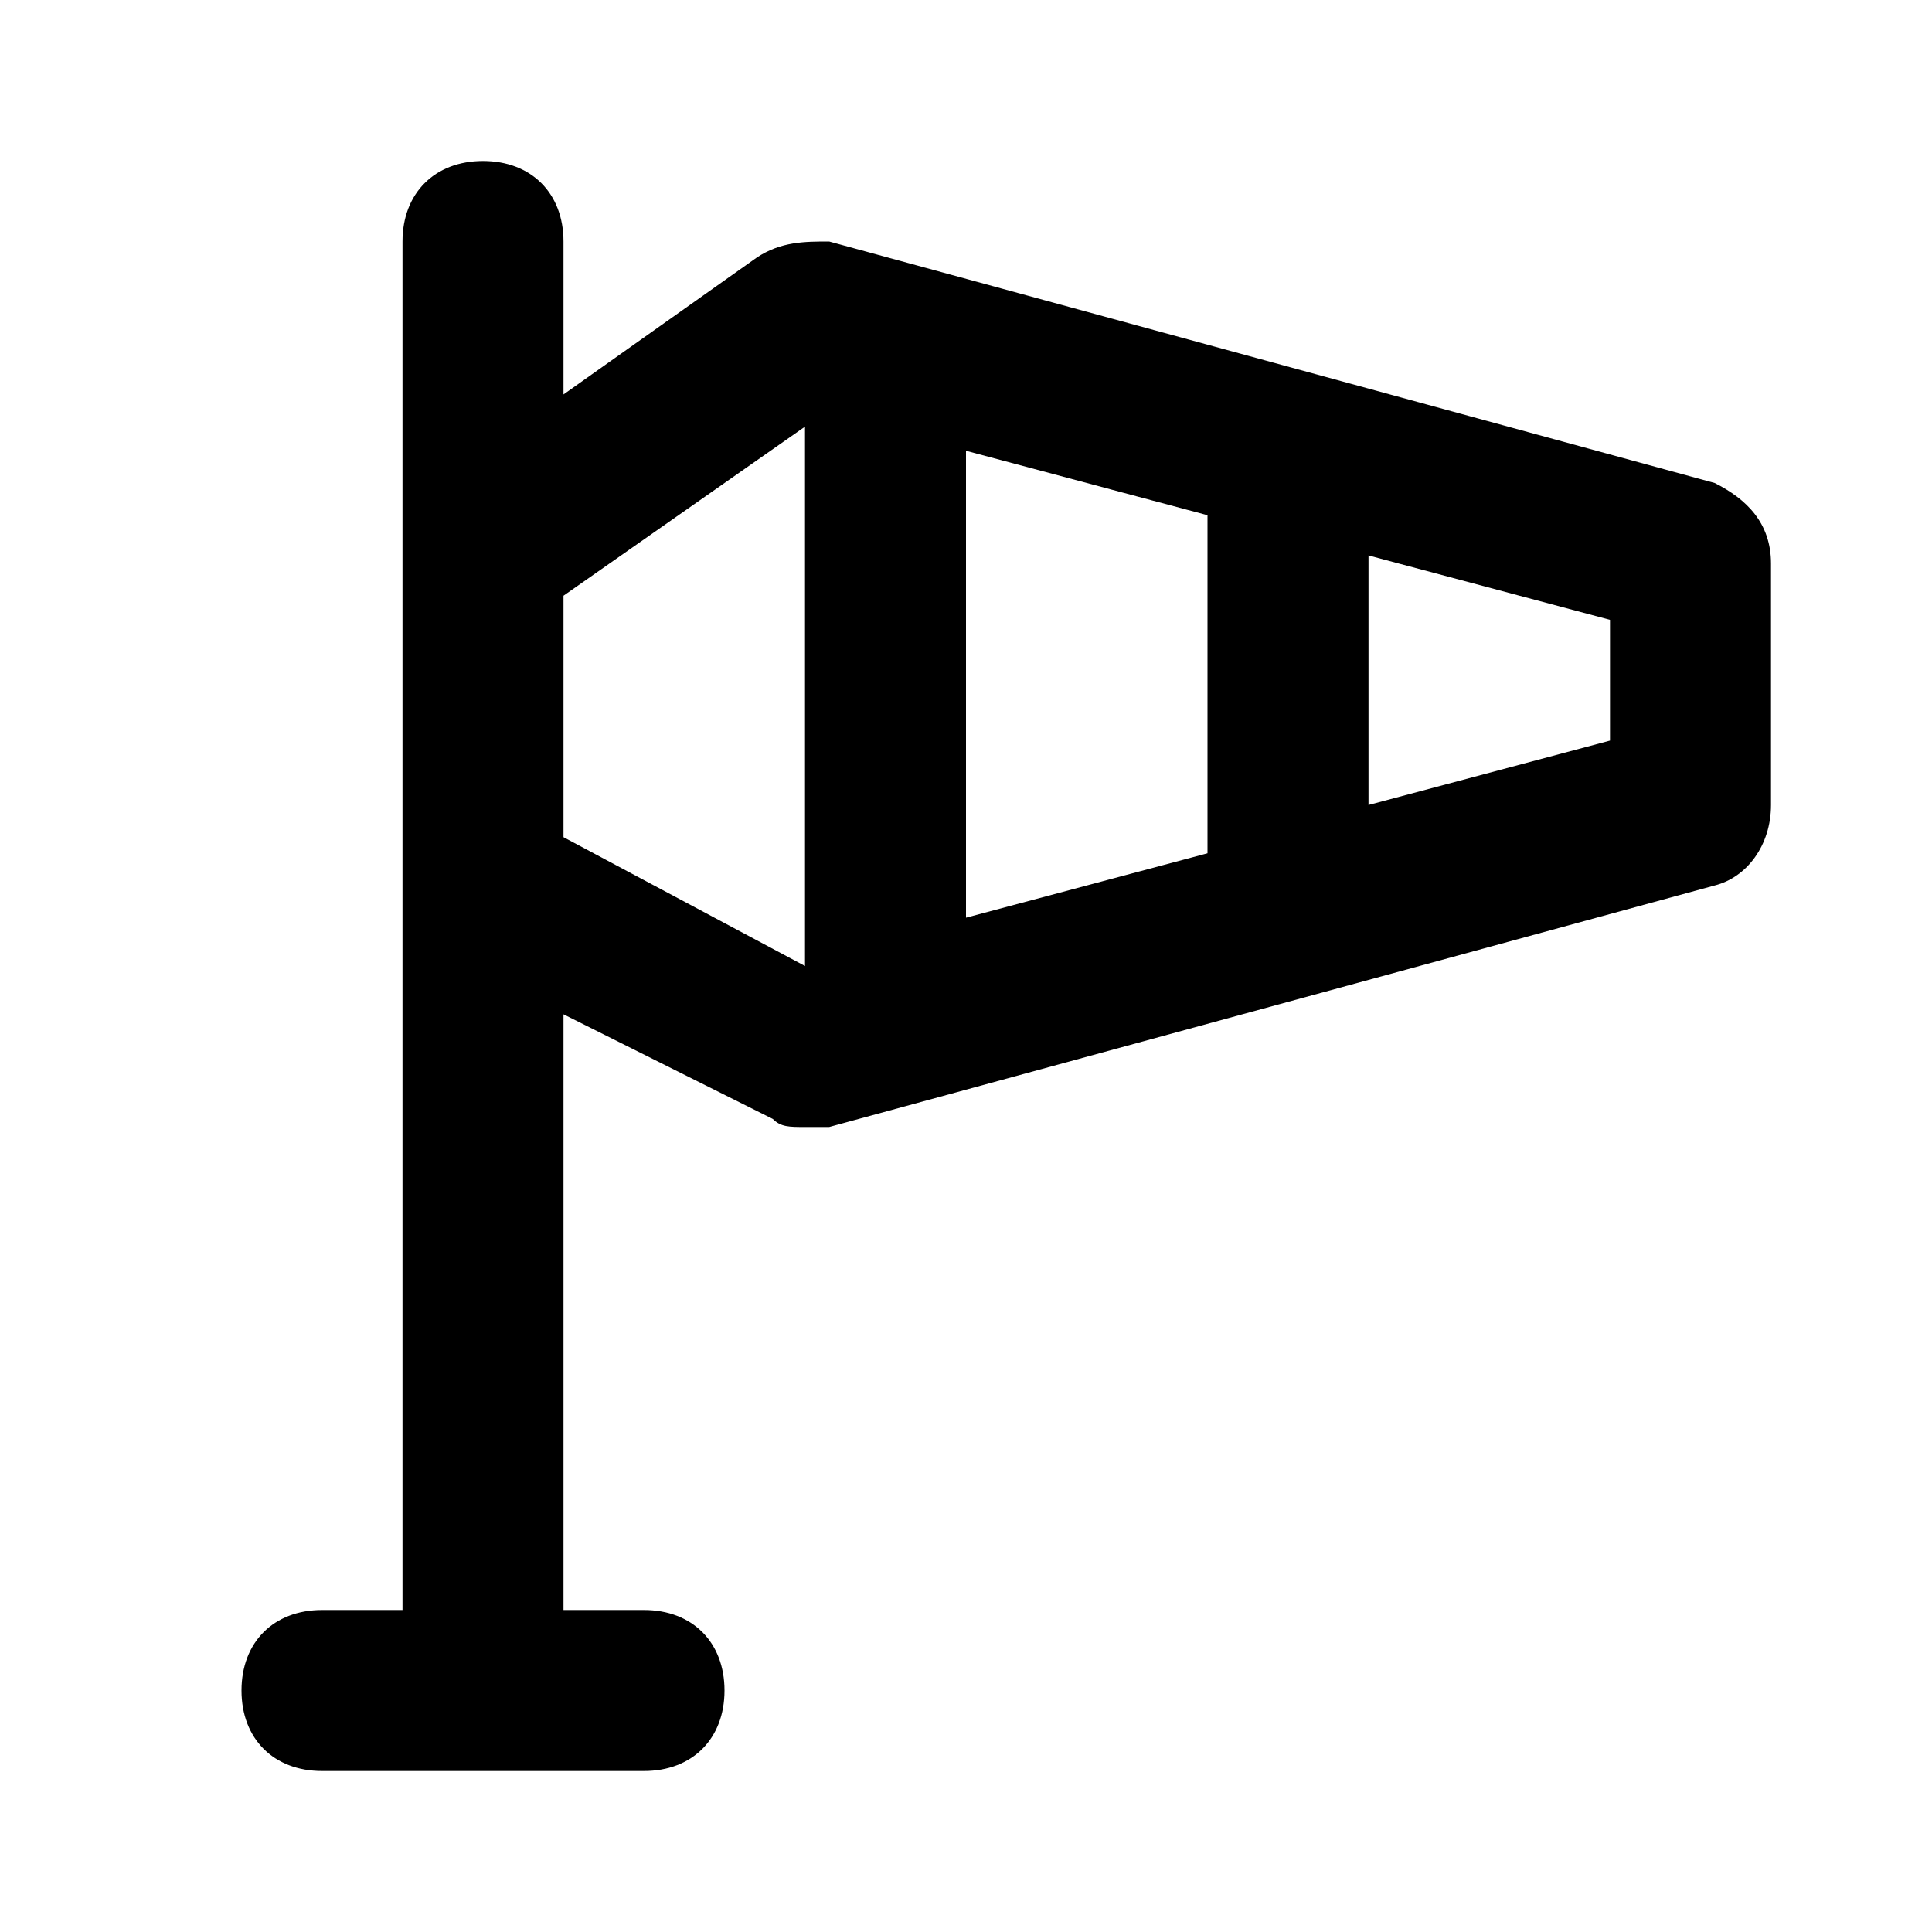
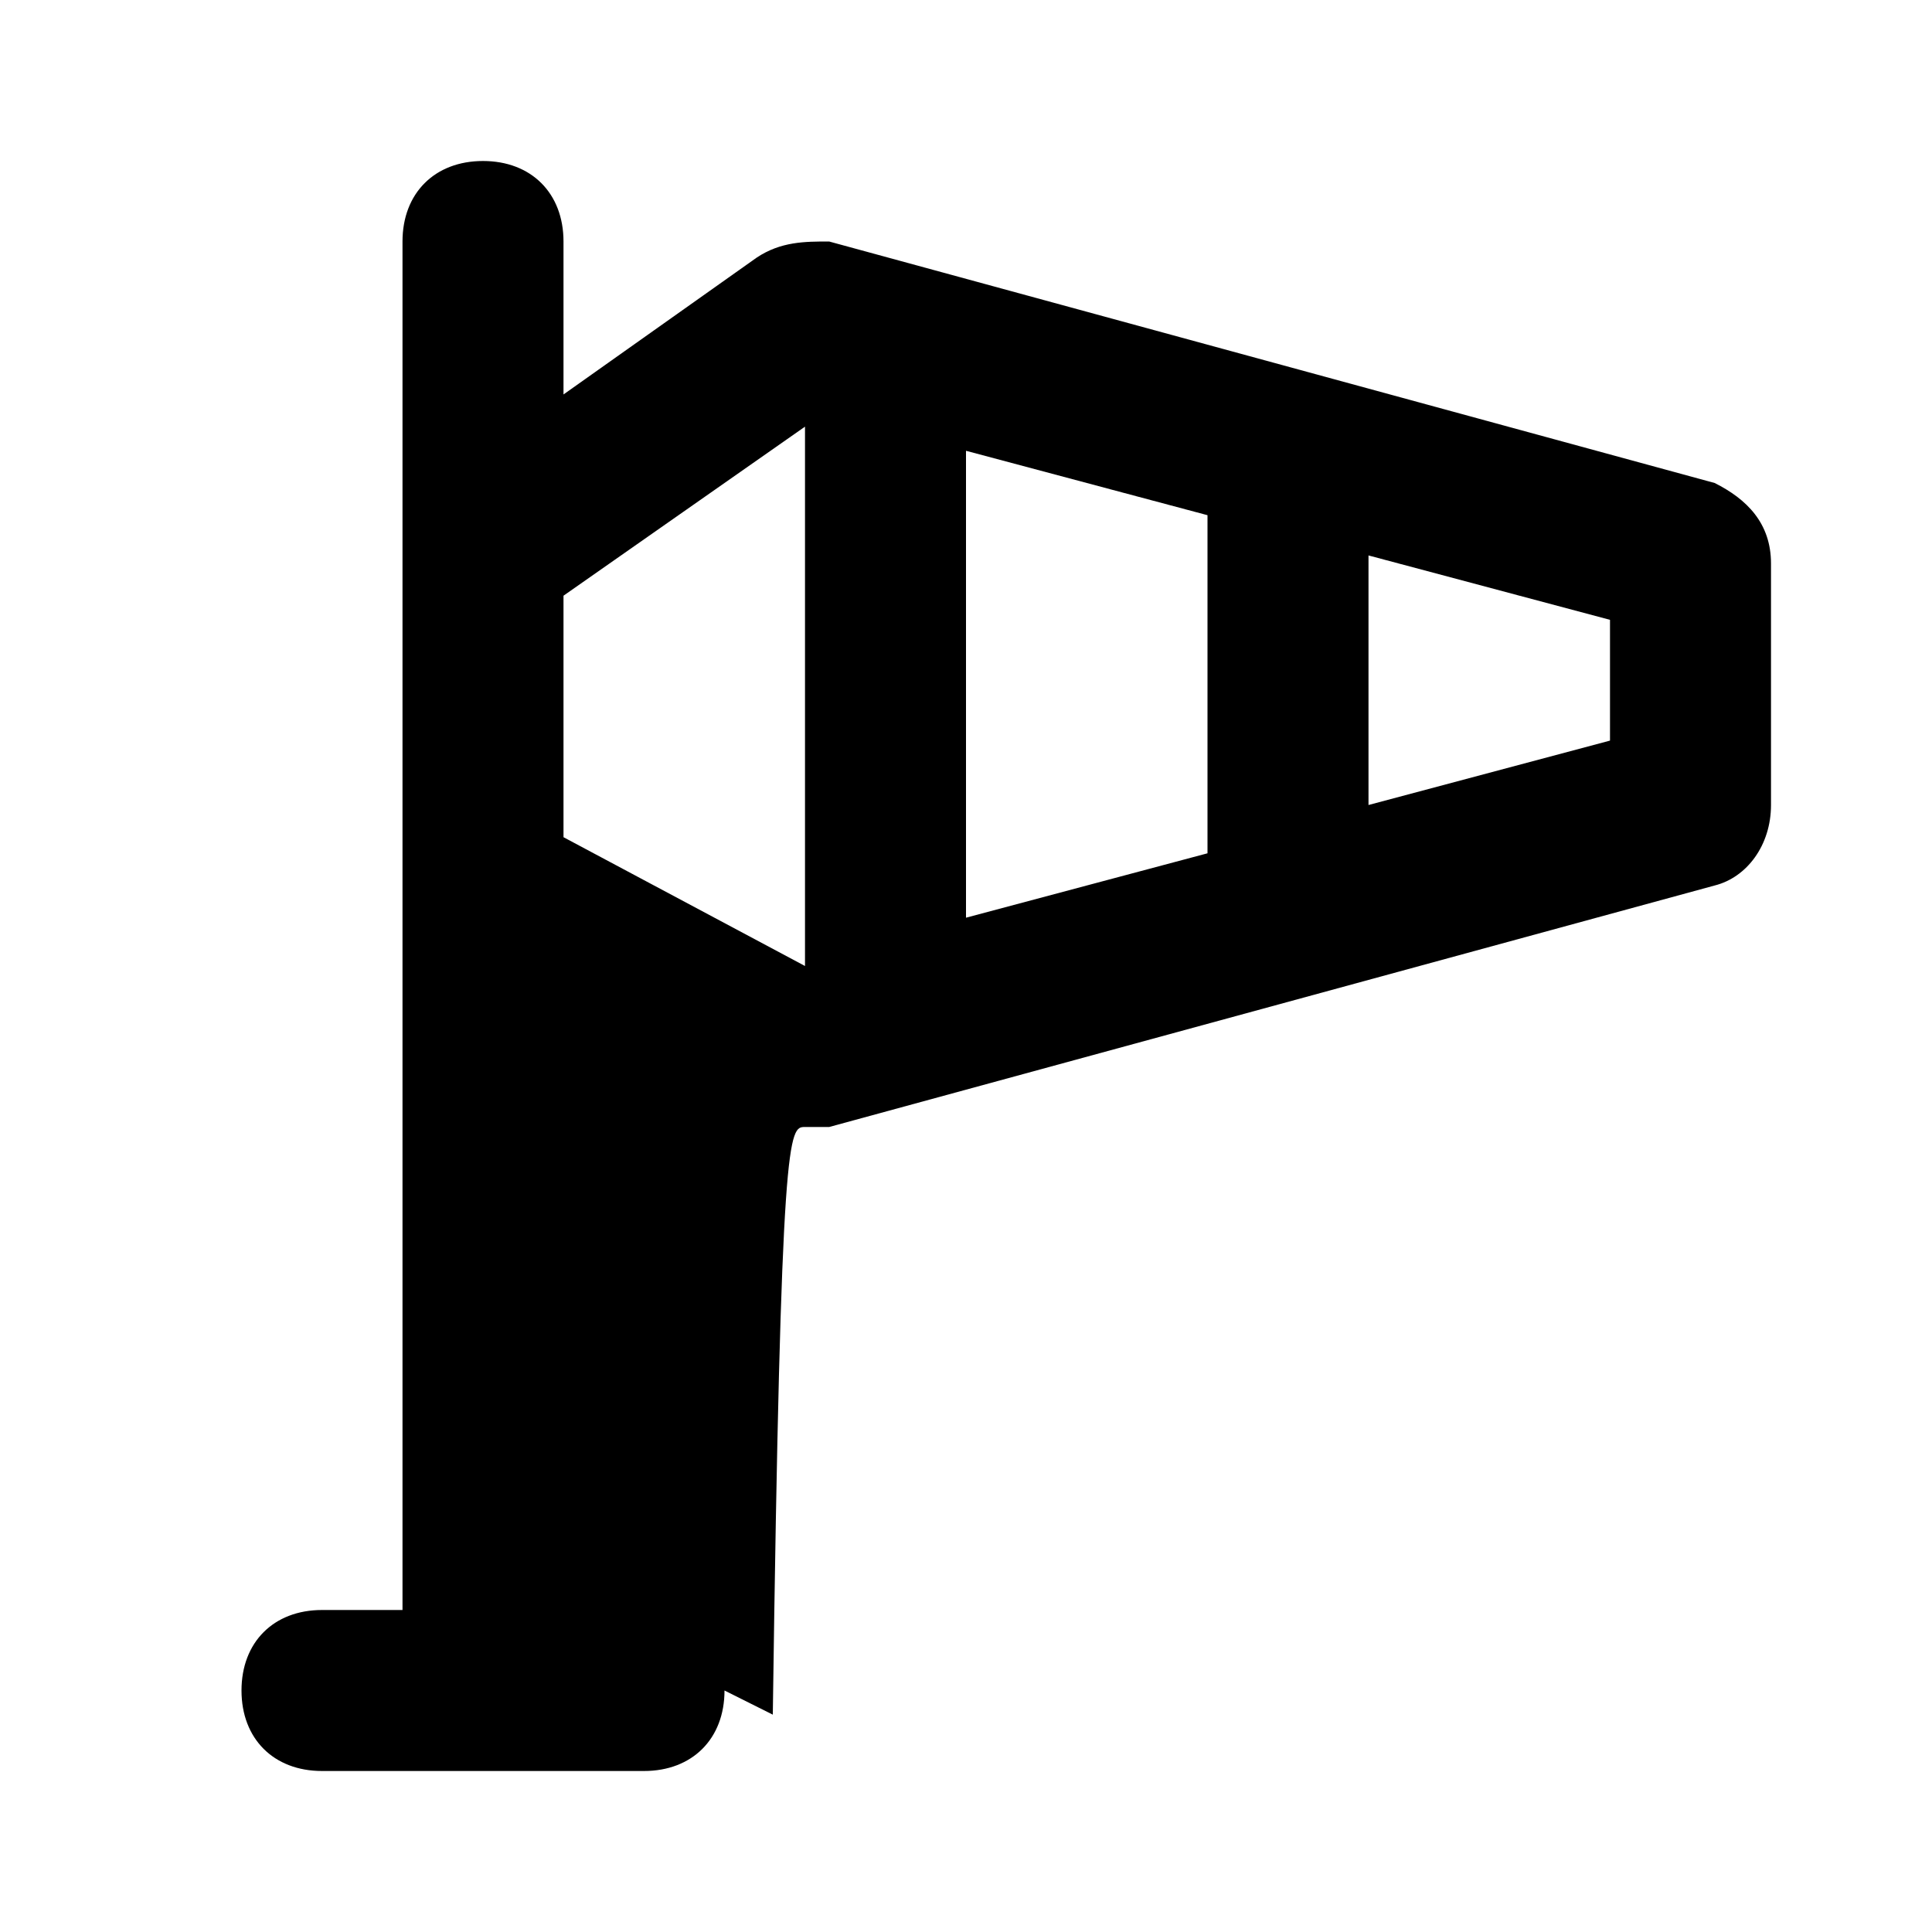
<svg xmlns="http://www.w3.org/2000/svg" width="800px" height="800px" viewBox="0 0 24 24" version="1.1" xml:space="preserve">
  <style type="text/css">
	.st0{opacity:0.2;fill:none;stroke:#000000;stroke-width:5.000000e-02;stroke-miterlimit:10;}
	.st1{fill:none;stroke:#000000;stroke-width:2;stroke-linecap:round;stroke-linejoin:round;stroke-miterlimit:10;}
</style>
  <g id="Layer_1" />
  <g id="Layer_2">
-     <path d="M21.3,6l-11-3C10,3,9.7,3,9.4,3.2L7,4.9V3c0-0.6-0.4-1-1-1S5,2.4,5,3v17H4c-0.6,0-1,0.4-1,1s0.4,1,1,1h4c0.6,0,1-0.4,1-1   s-0.4-1-1-1H7v-7.4l2.6,1.3C9.7,14,9.8,14,10,14c0.1,0,0.2,0,0.3,0l11-3c0.4-0.1,0.7-0.5,0.7-1V7C22,6.5,21.7,6.2,21.3,6z M12,5.6   l3,0.8v4.2l-3,0.8V5.6z M7,10.4l0-3l3-2.1v6.7L7,10.4z M20,9.2l-3,0.8V6.9l3,0.8V9.2z" />
+     <path d="M21.3,6l-11-3C10,3,9.7,3,9.4,3.2L7,4.9V3c0-0.6-0.4-1-1-1S5,2.4,5,3v17H4c-0.6,0-1,0.4-1,1s0.4,1,1,1h4c0.6,0,1-0.4,1-1   s-0.4-1-1-1H7l2.6,1.3C9.7,14,9.8,14,10,14c0.1,0,0.2,0,0.3,0l11-3c0.4-0.1,0.7-0.5,0.7-1V7C22,6.5,21.7,6.2,21.3,6z M12,5.6   l3,0.8v4.2l-3,0.8V5.6z M7,10.4l0-3l3-2.1v6.7L7,10.4z M20,9.2l-3,0.8V6.9l3,0.8V9.2z" />
  </g>
</svg>